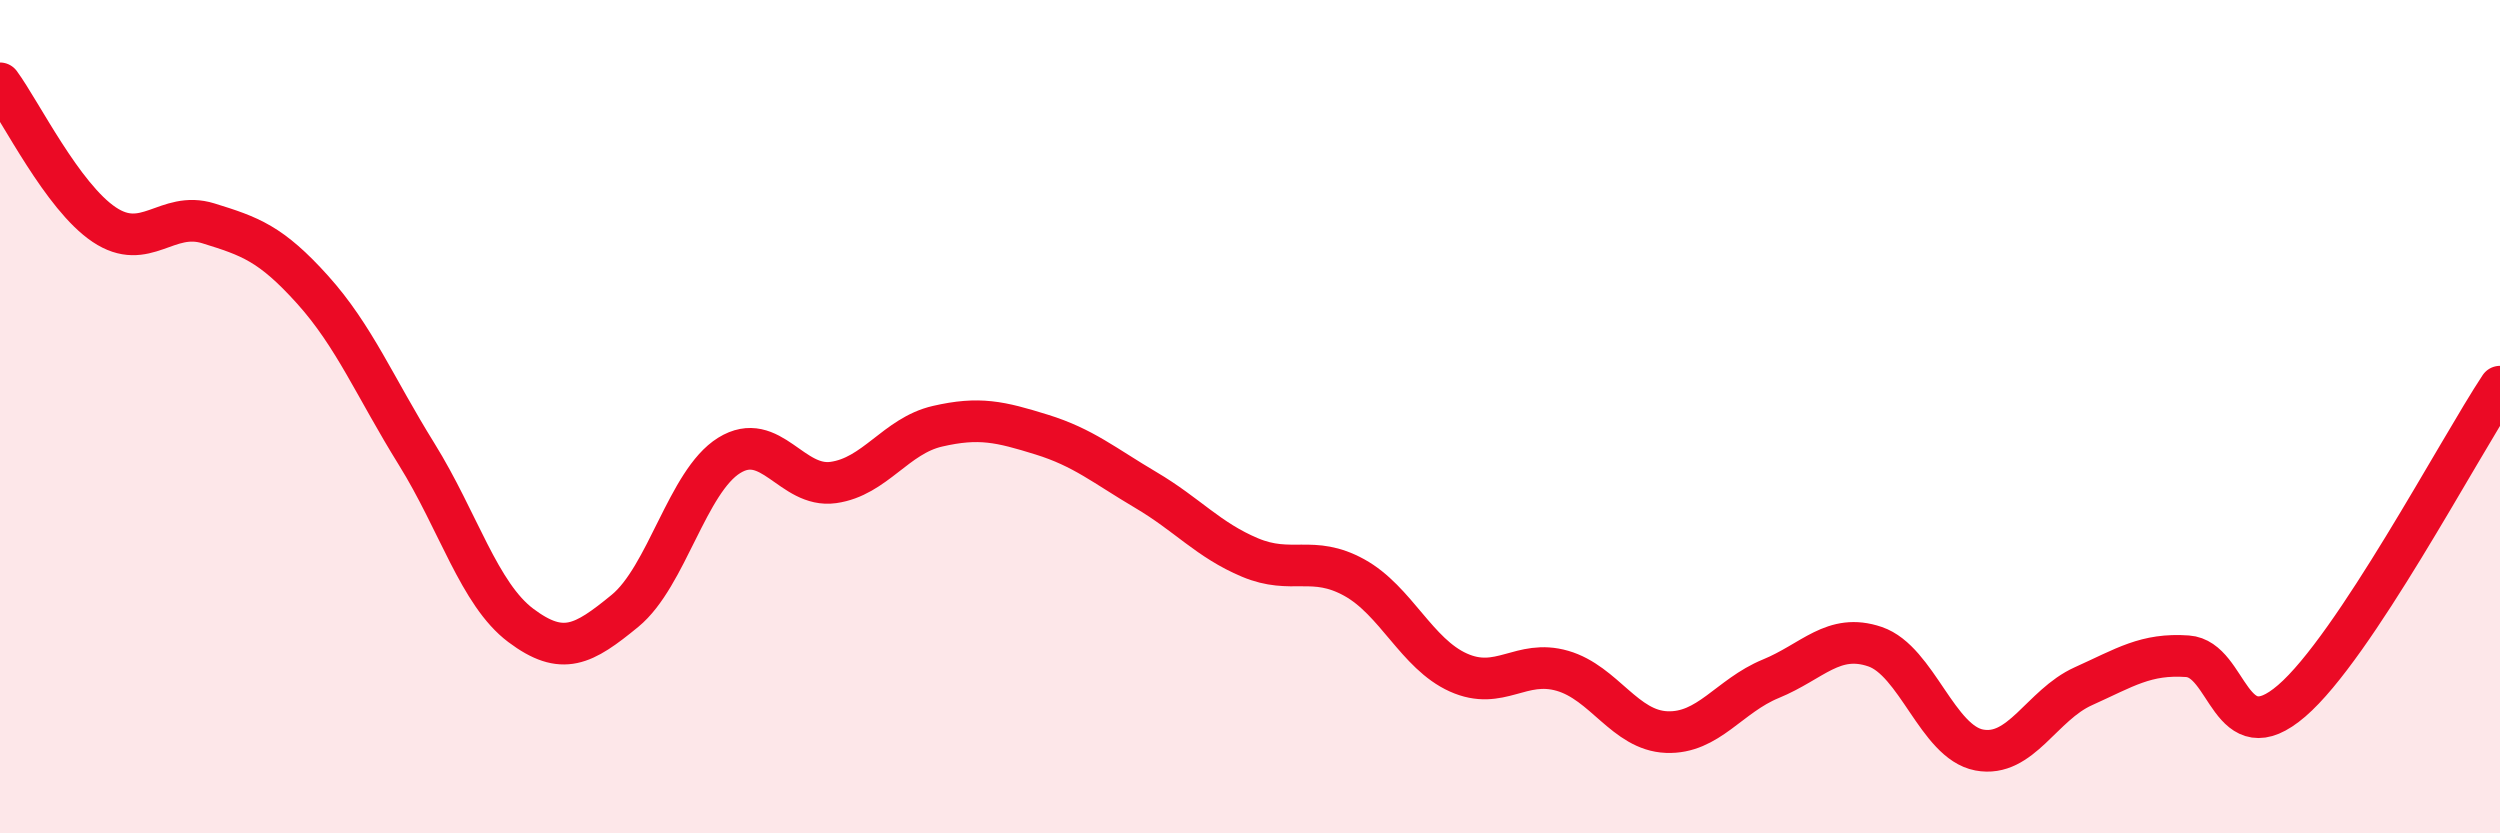
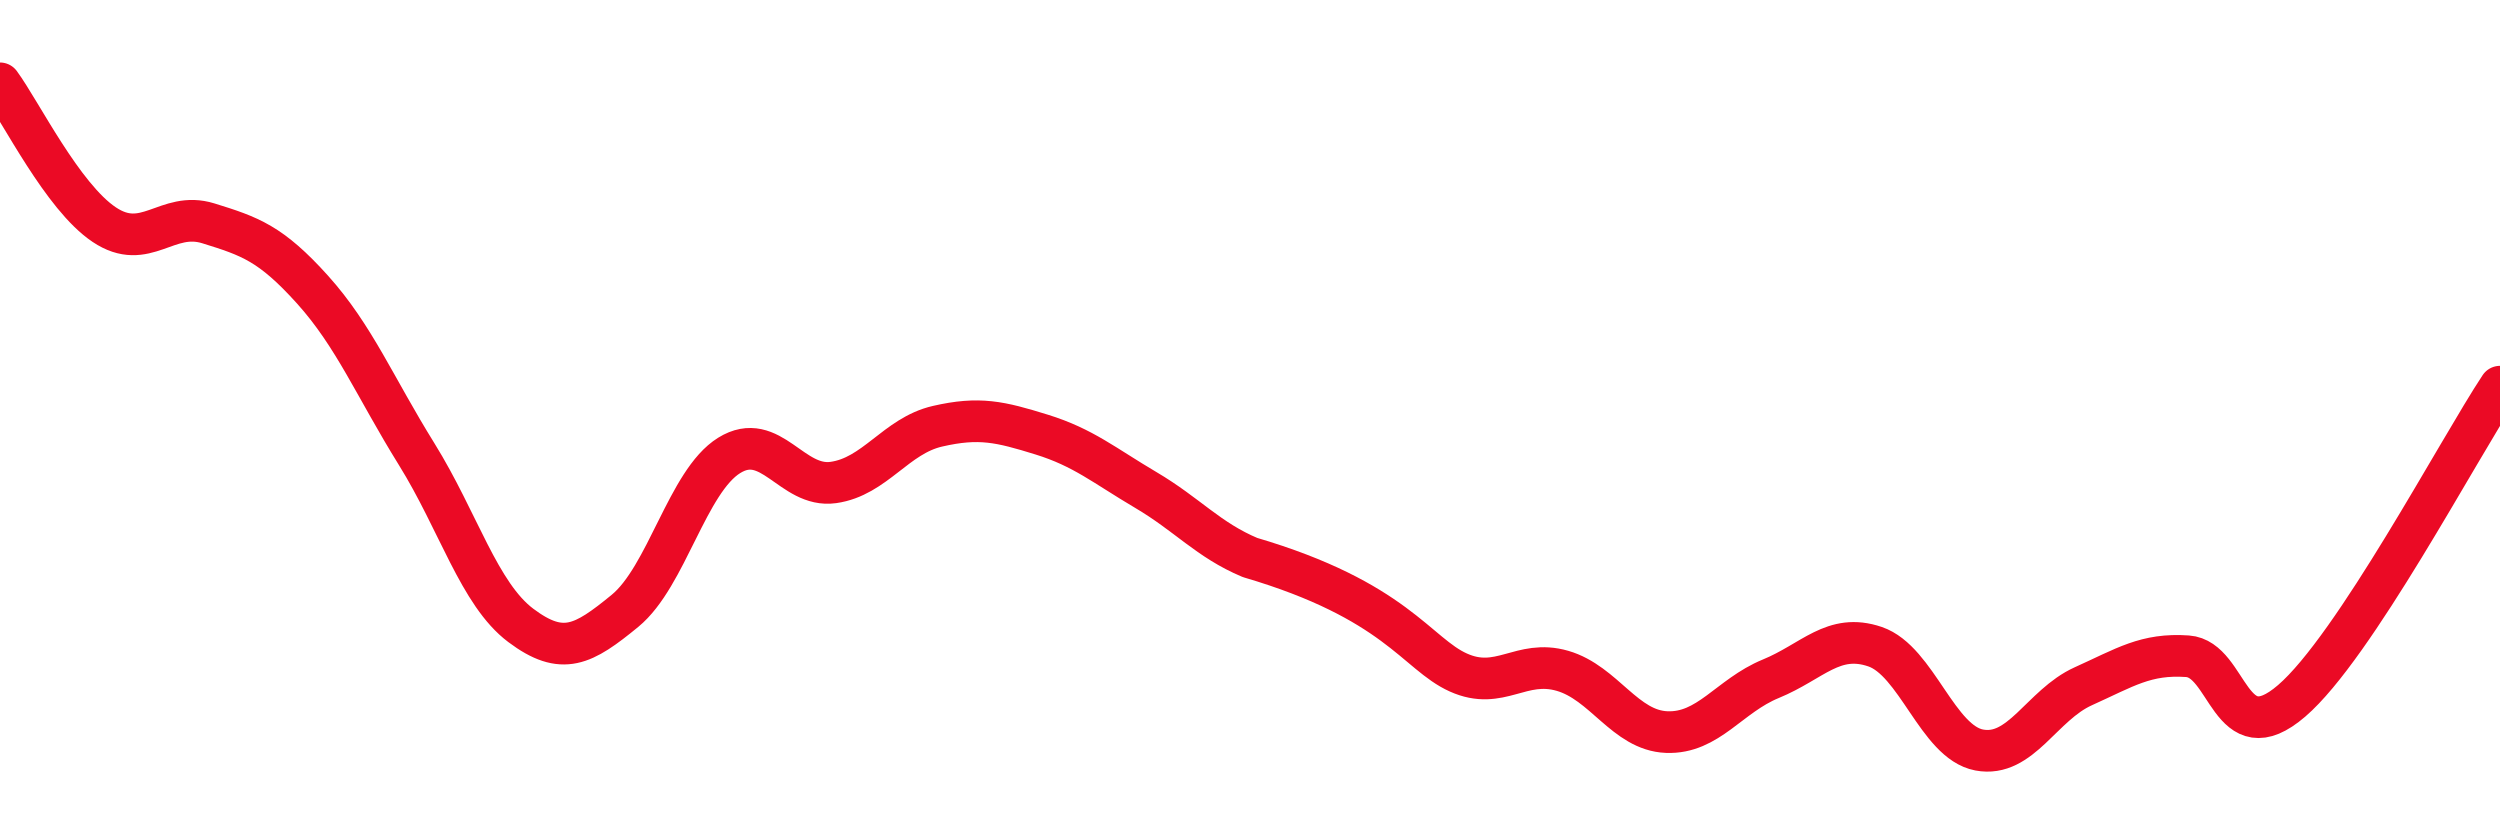
<svg xmlns="http://www.w3.org/2000/svg" width="60" height="20" viewBox="0 0 60 20">
-   <path d="M 0,2 C 0.5,2.68 1.5,4.72 2.5,5.39 C 3.5,6.06 4,5.05 5,5.36 C 6,5.67 6.5,5.84 7.5,6.95 C 8.5,8.06 9,9.29 10,10.9 C 11,12.51 11.5,14.26 12.5,15.01 C 13.5,15.76 14,15.48 15,14.66 C 16,13.84 16.5,11.55 17.5,10.93 C 18.5,10.31 19,11.72 20,11.58 C 21,11.44 21.5,10.46 22.5,10.23 C 23.5,10 24,10.12 25,10.43 C 26,10.74 26.5,11.17 27.5,11.76 C 28.5,12.35 29,12.96 30,13.38 C 31,13.8 31.5,13.31 32.5,13.86 C 33.5,14.41 34,15.69 35,16.14 C 36,16.59 36.5,15.81 37.5,16.1 C 38.5,16.39 39,17.53 40,17.57 C 41,17.61 41.5,16.7 42.5,16.29 C 43.5,15.88 44,15.18 45,15.52 C 46,15.86 46.5,17.81 47.5,18 C 48.5,18.19 49,16.92 50,16.47 C 51,16.02 51.5,15.68 52.5,15.75 C 53.5,15.82 53.5,18.11 55,16.82 C 56.5,15.53 59,10.79 60,9.28L60 20L0 20Z" fill="#EB0A25" opacity="0.1" stroke-linecap="round" stroke-linejoin="round" />
-   <path d="M 0,2 C 0.5,2.68 1.5,4.72 2.5,5.39 C 3.5,6.06 4,5.05 5,5.36 C 6,5.67 6.5,5.84 7.5,6.95 C 8.5,8.06 9,9.29 10,10.9 C 11,12.51 11.5,14.26 12.5,15.01 C 13.5,15.76 14,15.48 15,14.66 C 16,13.84 16.5,11.55 17.5,10.93 C 18.5,10.31 19,11.72 20,11.58 C 21,11.44 21.5,10.46 22.5,10.23 C 23.5,10 24,10.12 25,10.43 C 26,10.74 26.5,11.17 27.5,11.76 C 28.5,12.35 29,12.96 30,13.38 C 31,13.8 31.5,13.31 32.5,13.86 C 33.5,14.41 34,15.69 35,16.14 C 36,16.59 36.5,15.81 37.5,16.1 C 38.5,16.39 39,17.53 40,17.57 C 41,17.61 41.5,16.7 42.5,16.29 C 43.5,15.88 44,15.18 45,15.52 C 46,15.86 46.5,17.81 47.5,18 C 48.5,18.19 49,16.92 50,16.47 C 51,16.02 51.5,15.68 52.5,15.75 C 53.5,15.82 53.5,18.11 55,16.82 C 56.5,15.53 59,10.79 60,9.28" stroke="#EB0A25" stroke-width="1" fill="none" stroke-linecap="round" stroke-linejoin="round" />
+   <path d="M 0,2 C 0.5,2.68 1.5,4.72 2.5,5.39 C 3.5,6.06 4,5.05 5,5.36 C 6,5.67 6.5,5.84 7.5,6.95 C 8.5,8.06 9,9.29 10,10.9 C 11,12.51 11.5,14.26 12.5,15.01 C 13.5,15.76 14,15.48 15,14.66 C 16,13.84 16.5,11.55 17.5,10.93 C 18.5,10.31 19,11.72 20,11.58 C 21,11.44 21.5,10.46 22.5,10.23 C 23.5,10 24,10.12 25,10.43 C 26,10.74 26.5,11.17 27.5,11.76 C 28.5,12.35 29,12.96 30,13.38 C 33.5,14.41 34,15.69 35,16.14 C 36,16.59 36.5,15.81 37.5,16.1 C 38.5,16.39 39,17.53 40,17.57 C 41,17.61 41.5,16.7 42.5,16.29 C 43.5,15.88 44,15.18 45,15.52 C 46,15.86 46.5,17.81 47.5,18 C 48.5,18.19 49,16.92 50,16.47 C 51,16.02 51.5,15.68 52.5,15.75 C 53.5,15.82 53.5,18.11 55,16.82 C 56.5,15.53 59,10.79 60,9.28" stroke="#EB0A25" stroke-width="1" fill="none" stroke-linecap="round" stroke-linejoin="round" />
</svg>